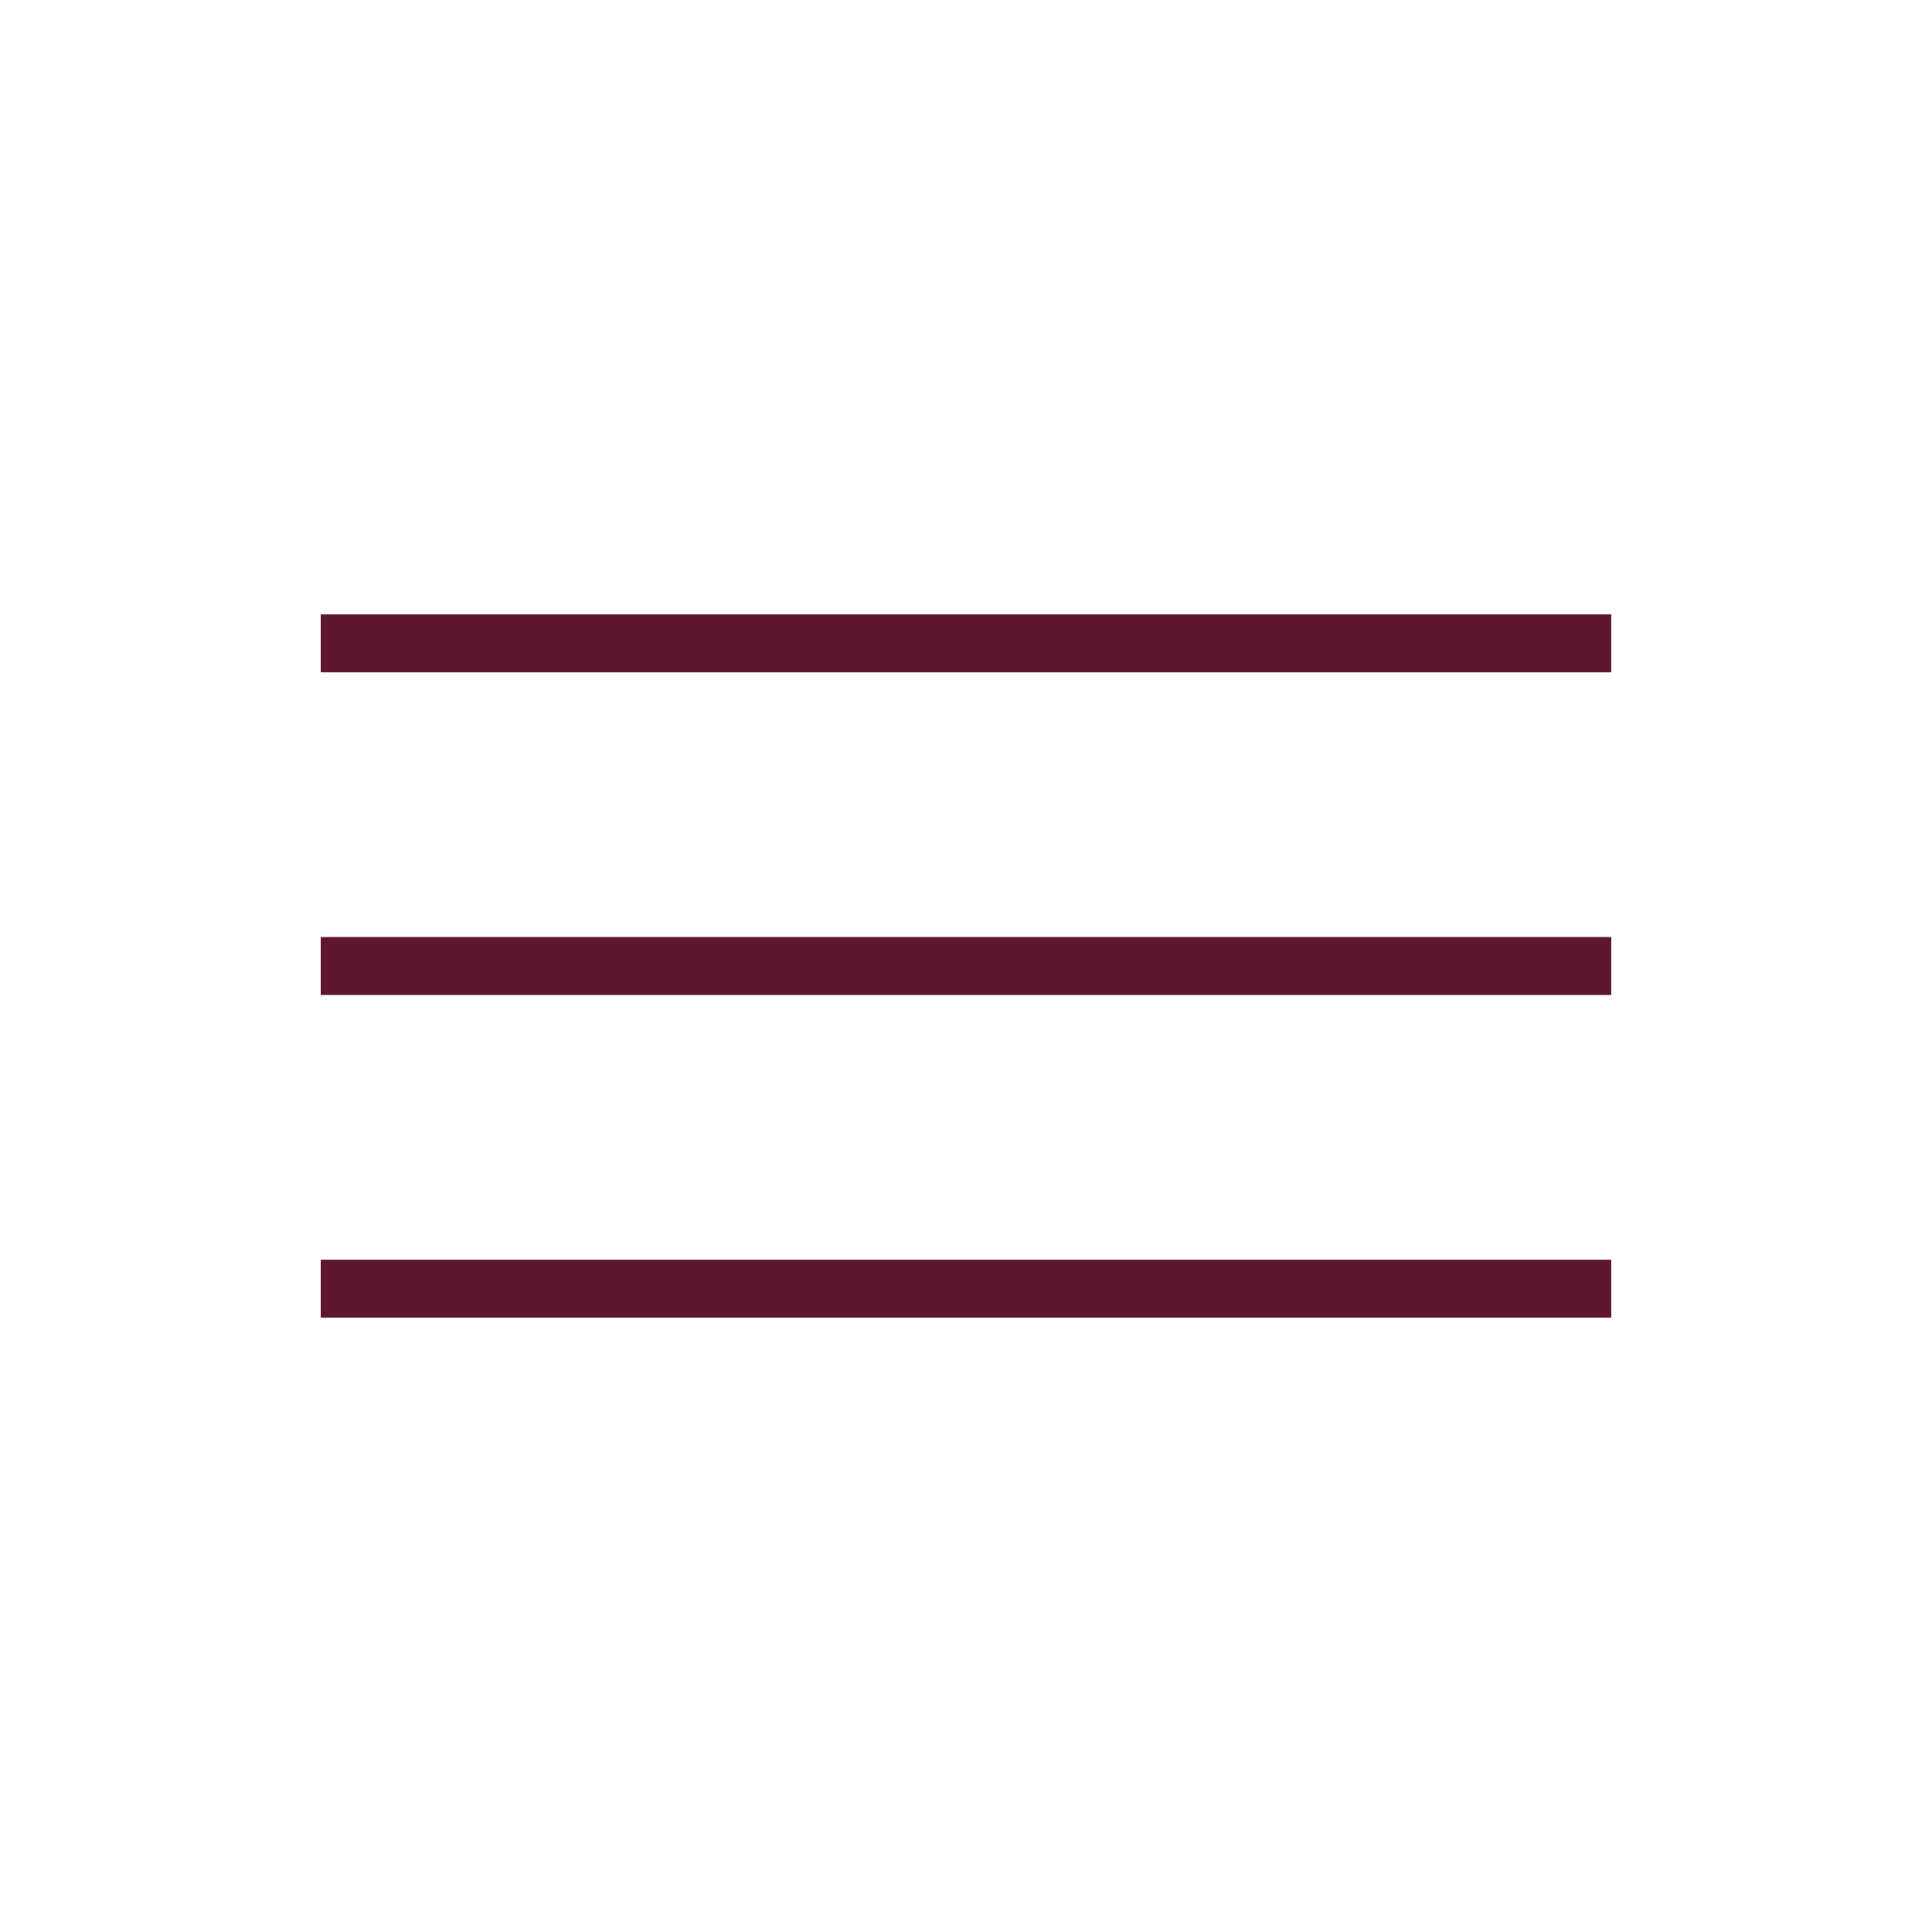
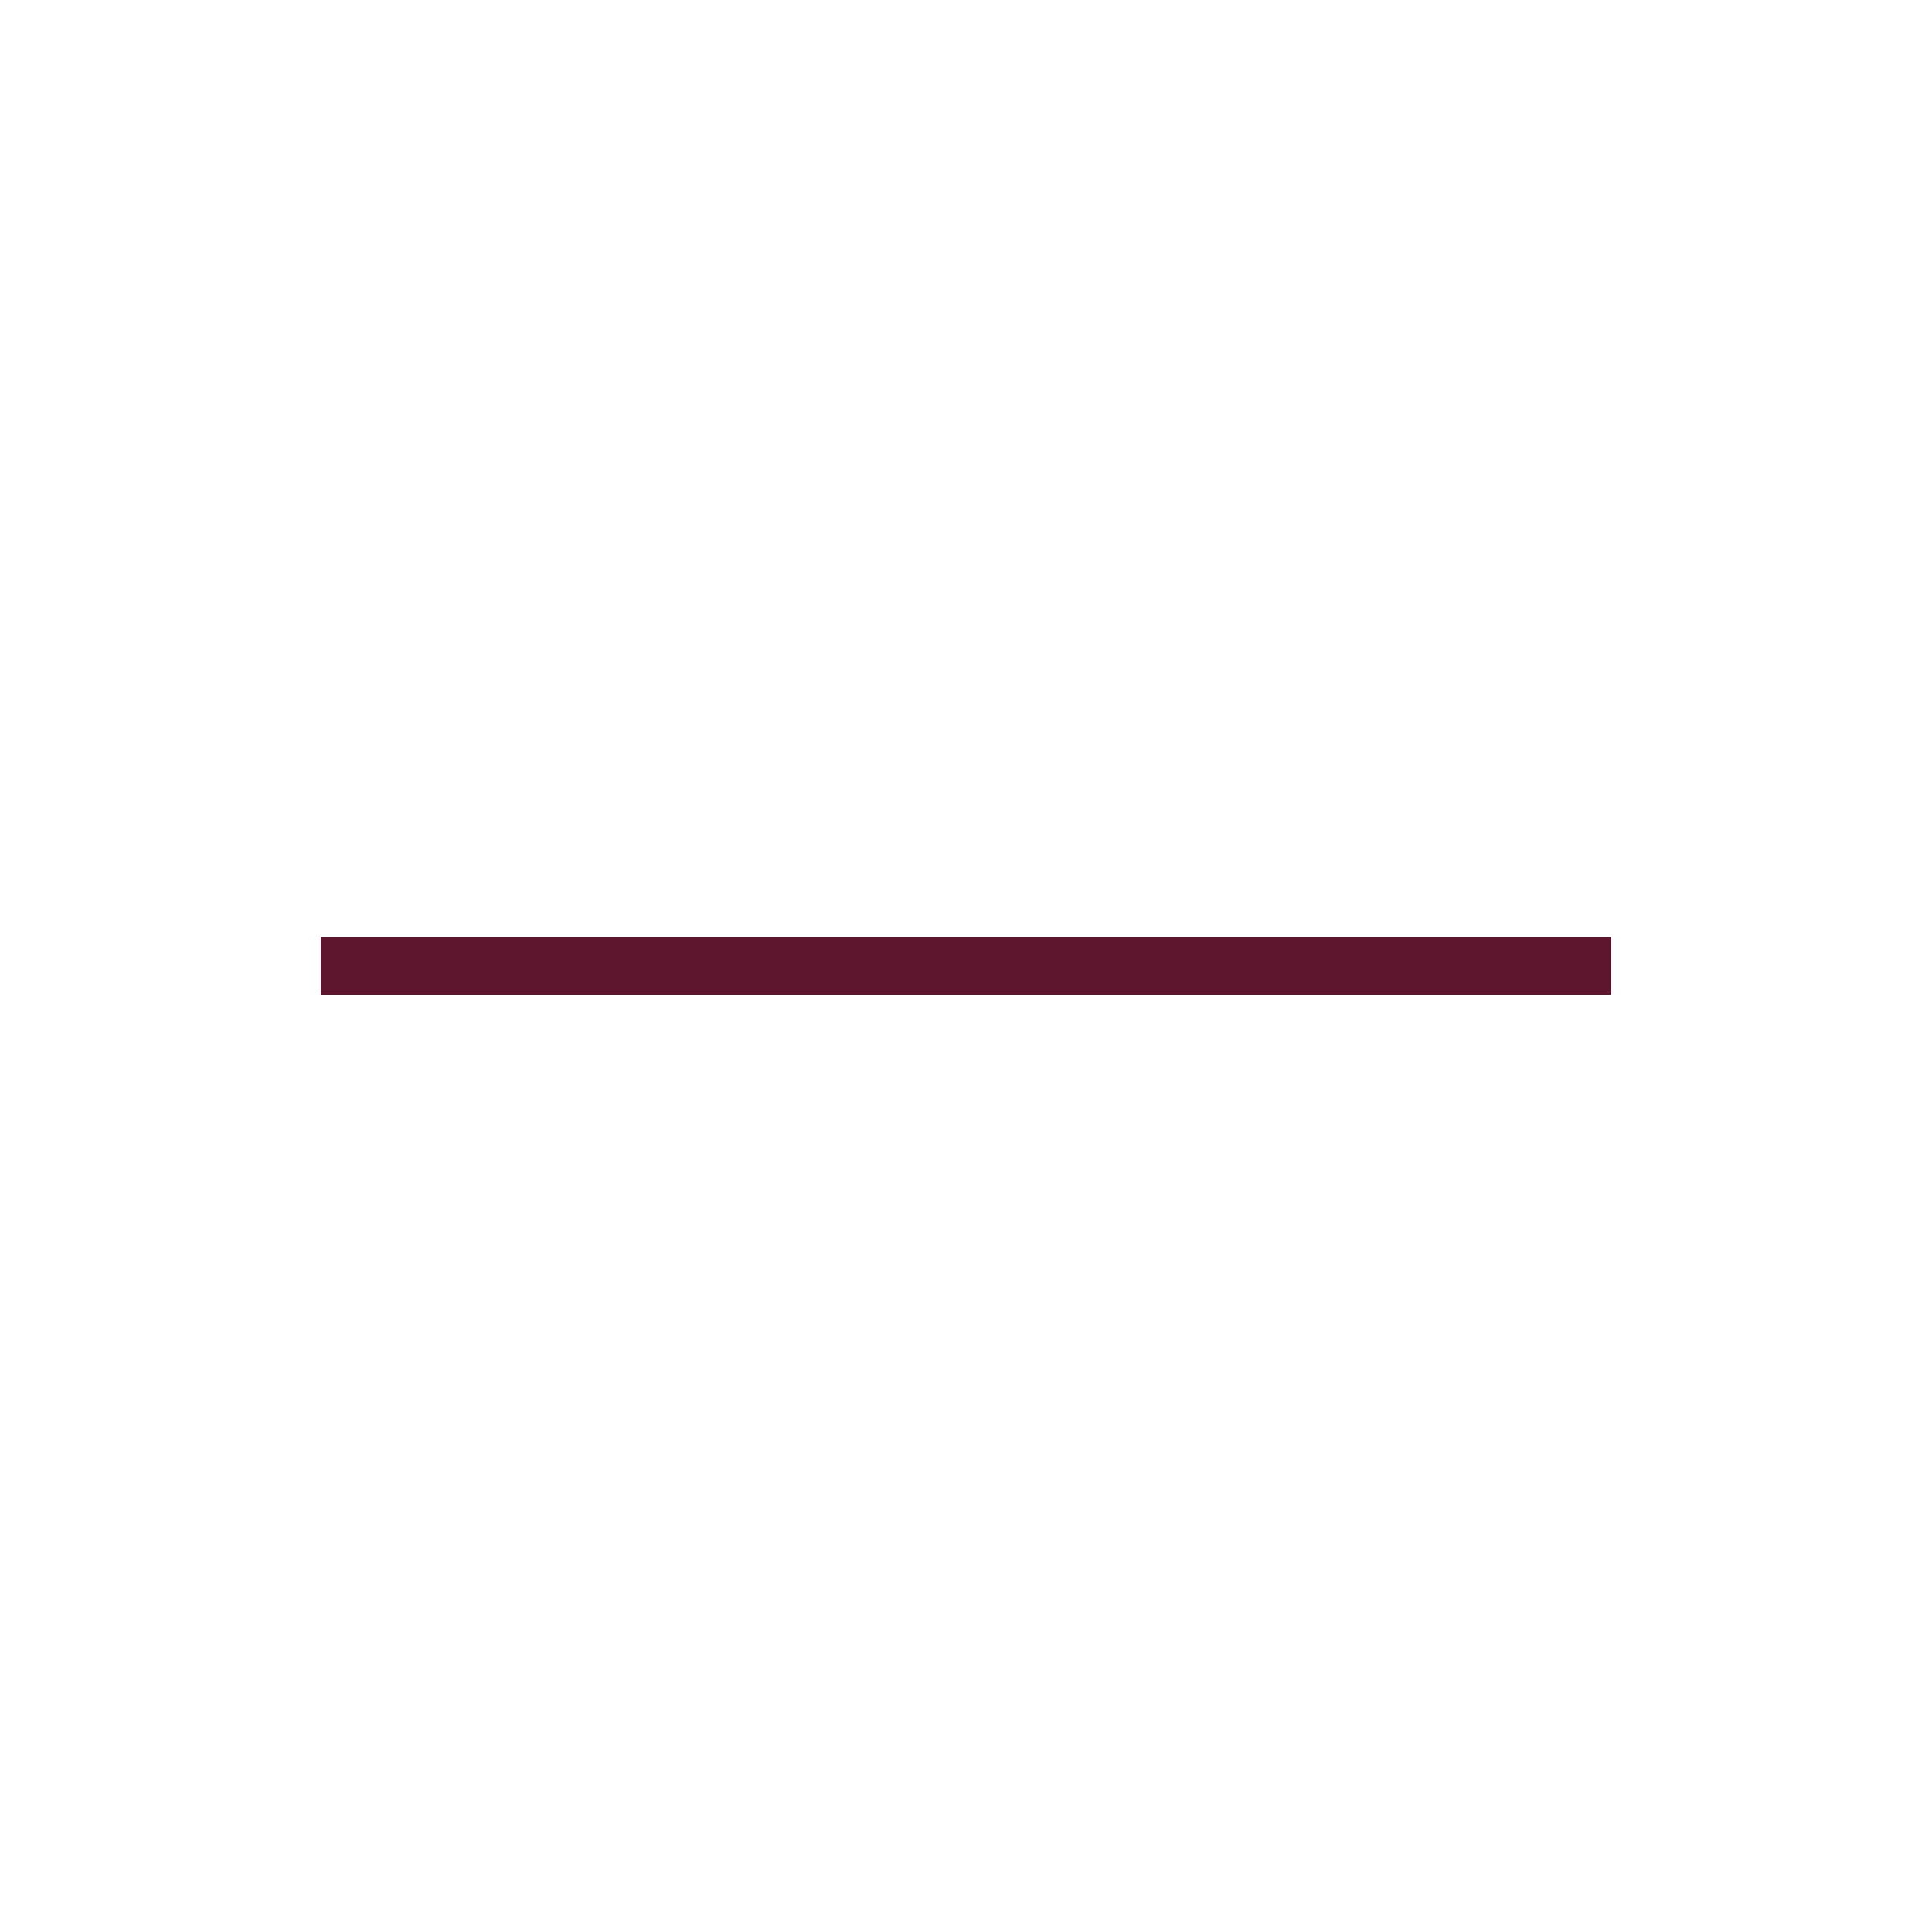
<svg xmlns="http://www.w3.org/2000/svg" id="_レイヤー_1" version="1.1" viewBox="0 0 100 100">
  <defs>
    <style>
      .st0 {
        fill: #fff;
      }

      .st1 {
        fill: none;
        stroke: #5d162e;
        stroke-miterlimit: 10;
        stroke-width: 3px;
      }
    </style>
  </defs>
-   <rect class="st0" width="100" height="100" />
  <g>
-     <line class="st1" x1="16.6" y1="33.3" x2="83.4" y2="33.3" />
    <line class="st1" x1="16.6" y1="50" x2="83.4" y2="50" />
-     <line class="st1" x1="16.6" y1="66.7" x2="83.4" y2="66.7" />
  </g>
</svg>